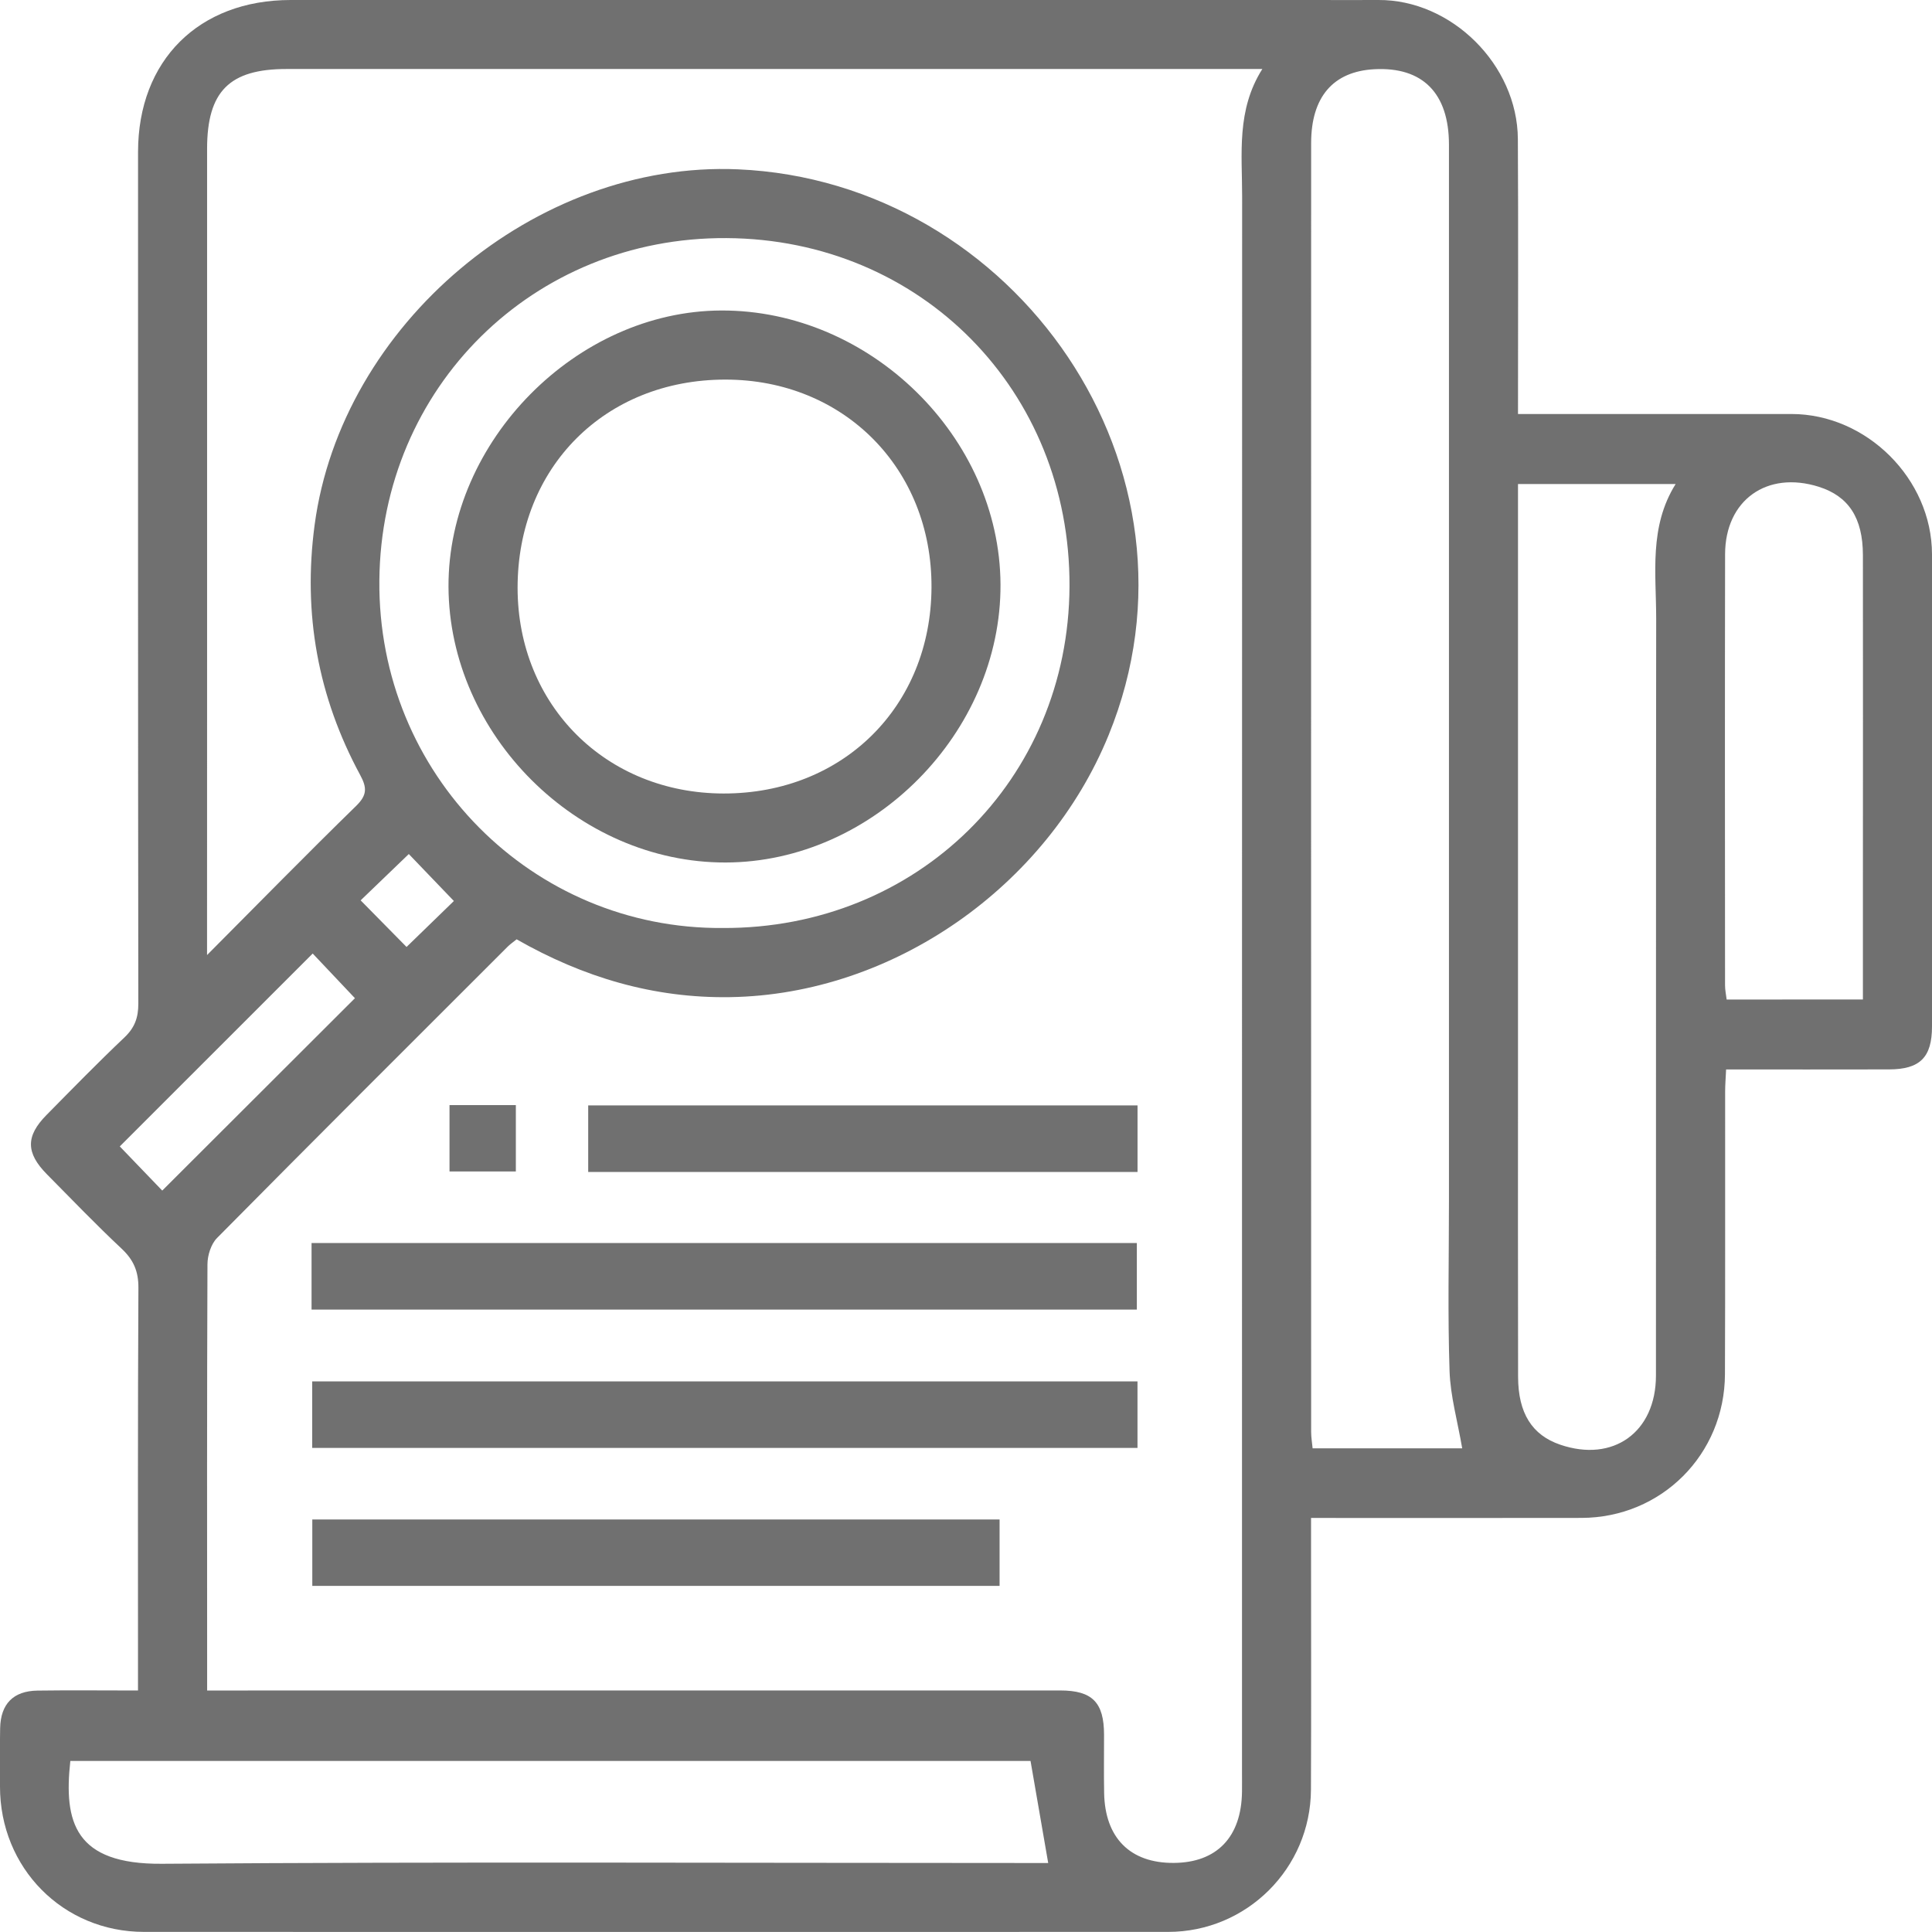
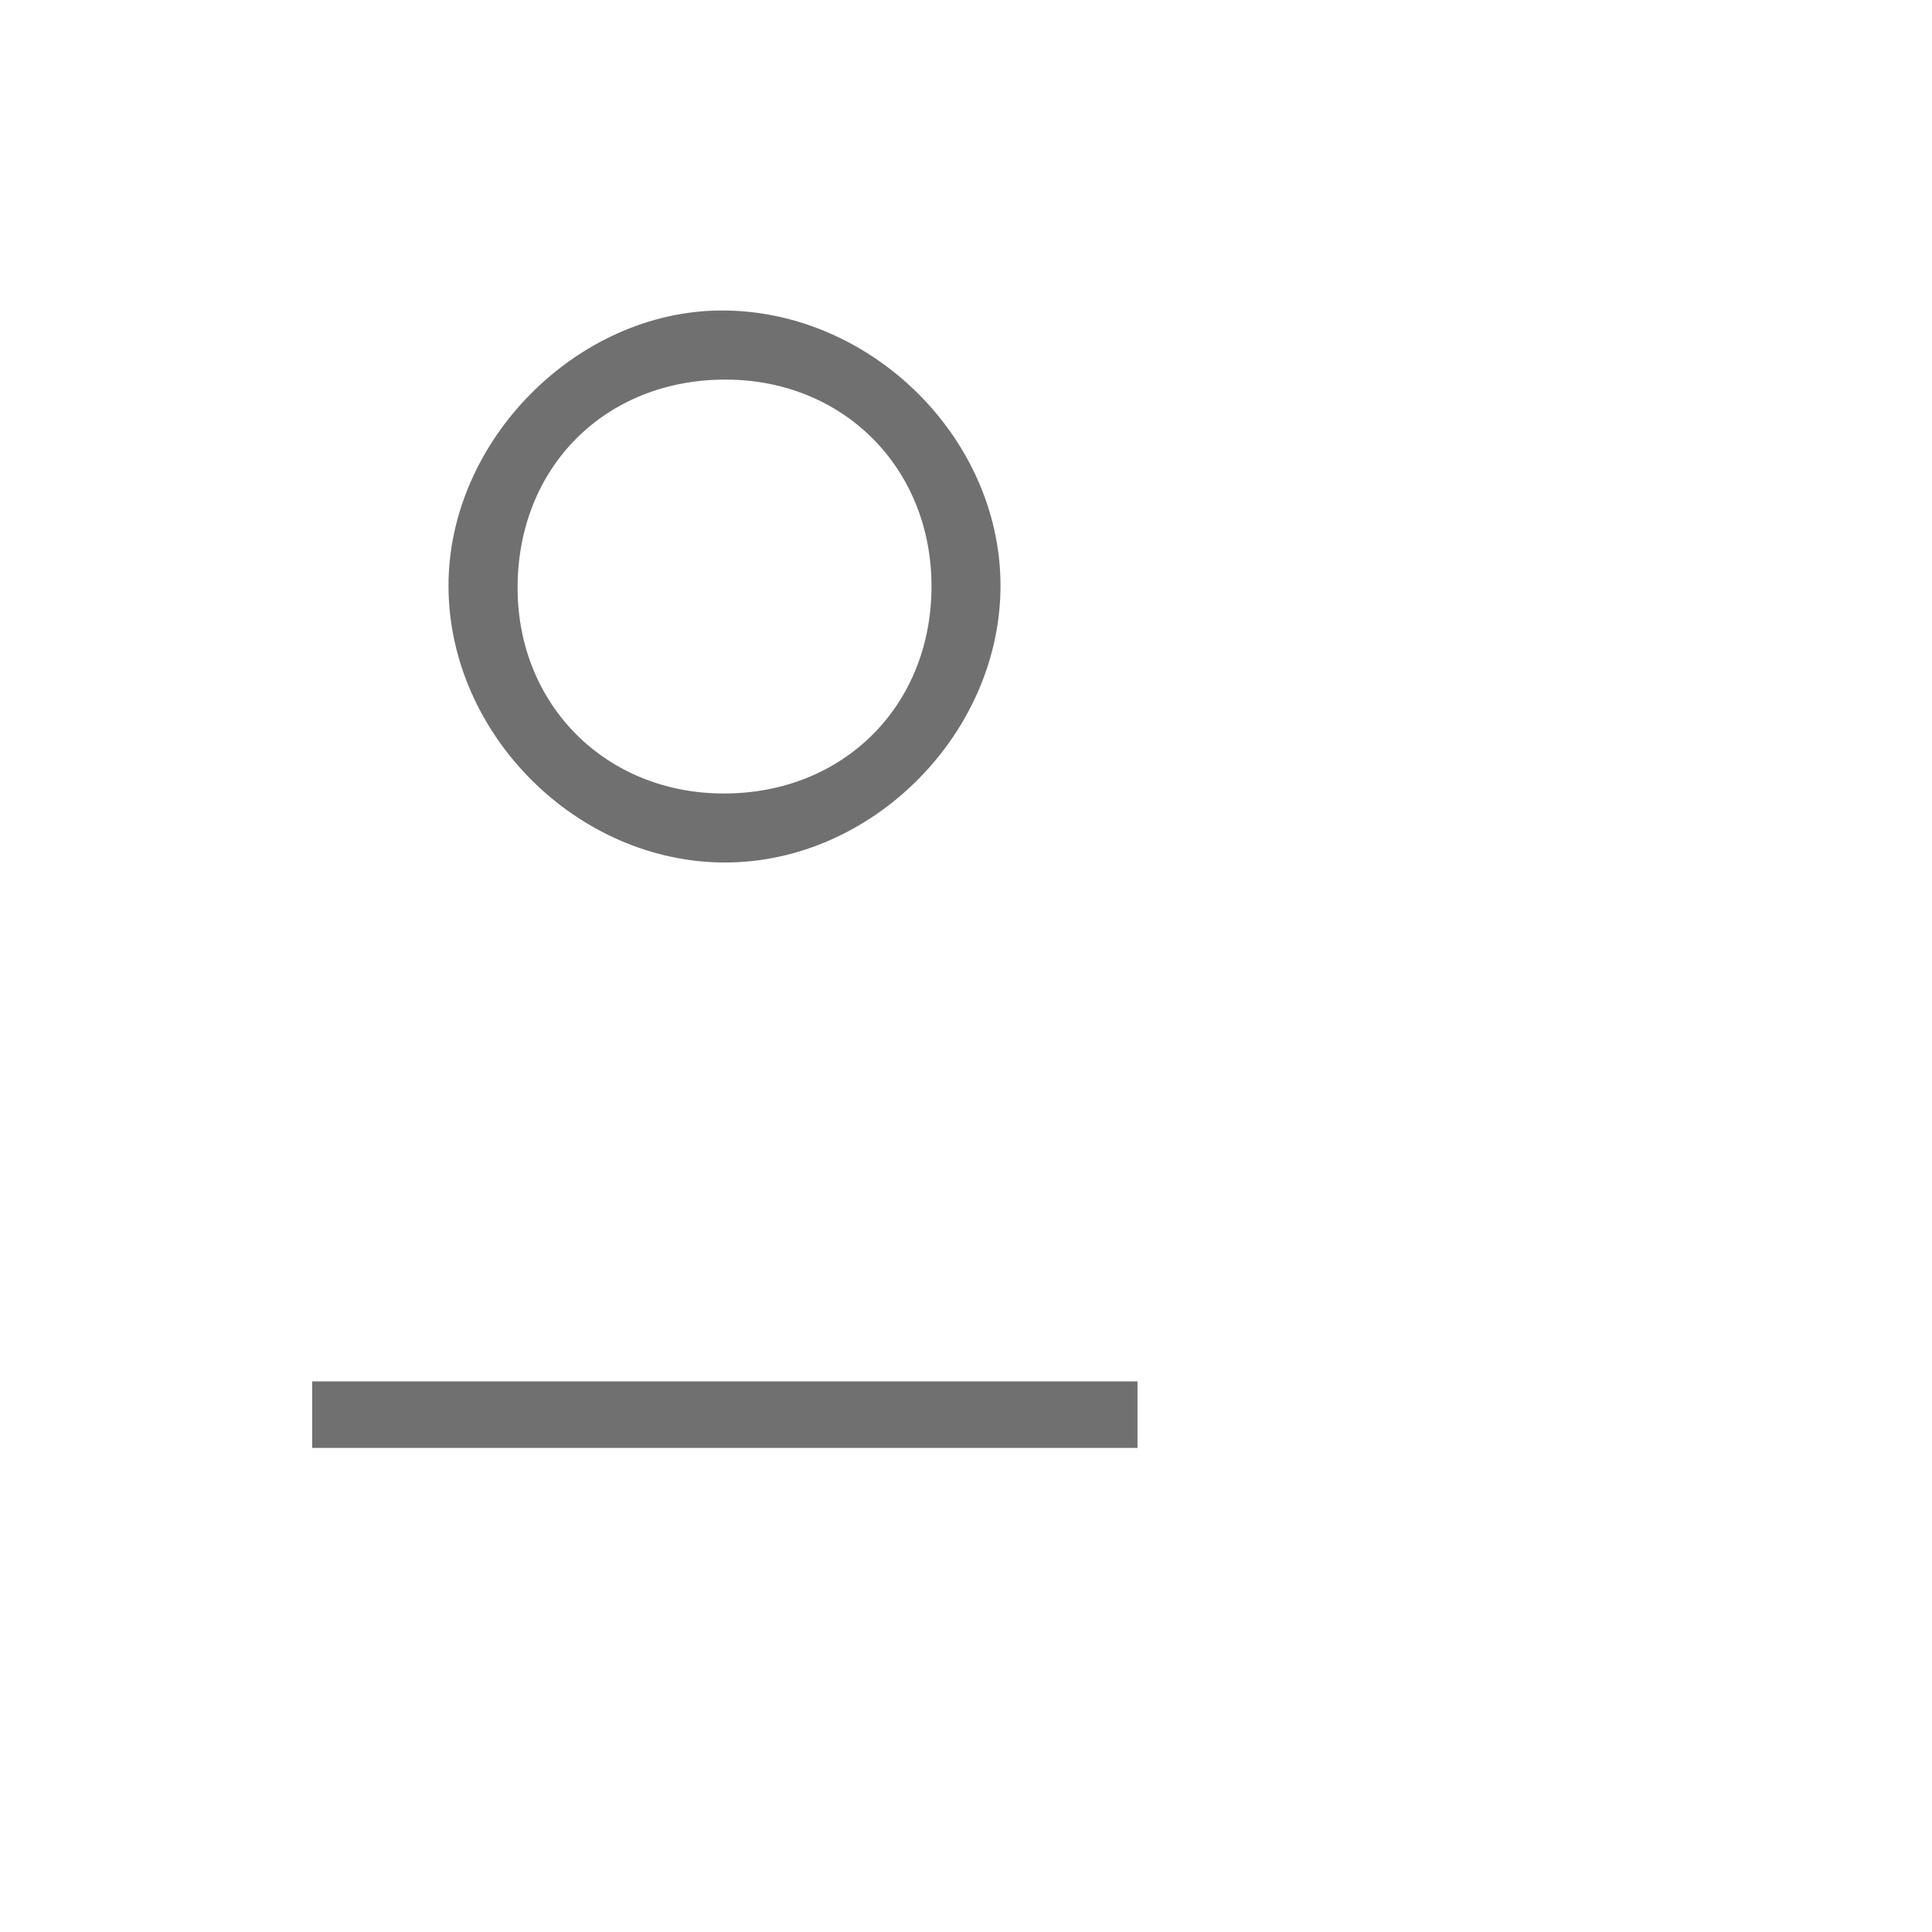
<svg xmlns="http://www.w3.org/2000/svg" version="1.1" id="Layer_1" x="0px" y="0px" width="42px" height="42px" viewBox="0 0 42 42" enable-background="new 0 0 42 42" xml:space="preserve">
  <g>
-     <path fill="#707070" d="M3,36.75c0-0.184,0-0.32,0-0.456c0-2.765-0.006-5.531,0.009-8.296c0.002-0.36-0.105-0.608-0.363-0.851   c-0.558-0.523-1.089-1.076-1.627-1.62c-0.458-0.464-0.462-0.828-0.009-1.287c0.559-0.567,1.116-1.138,1.694-1.686   c0.223-0.211,0.304-0.43,0.303-0.735C2.999,15.646,3.001,9.475,3.001,3.304C3.001,1.314,4.32,0,6.32,0c7.421,0,14.842,0,22.264,0   c0.459,0,0.919,0.003,1.378,0c1.59-0.011,3.026,1.408,3.035,3.023C33.008,4.99,33,6.958,33,9c0.18,0,0.344,0,0.508,0   c1.812,0,3.625-0.001,5.437,0c1.633,0.001,3.052,1.41,3.055,3.049c0.005,3.422,0.002,6.843,0,10.265   c0,0.673-0.262,0.933-0.935,0.934c-1.169,0.003-2.338,0.001-3.541,0.001c-0.008,0.183-0.021,0.333-0.021,0.484   c-0.002,2.047,0.004,4.093-0.004,6.14c-0.006,1.747-1.382,3.121-3.119,3.125c-1.936,0.004-3.872,0.001-5.879,0.001   c0,0.187,0,0.352,0,0.516c0,1.797,0.006,3.593-0.002,5.39c-0.008,1.711-1.396,3.092-3.103,3.093   c-7.421,0.002-14.842,0.002-22.264,0C1.368,41.998-0.003,40.606,0,38.835c0.001-0.422-0.006-0.844,0.003-1.265   c0.011-0.529,0.286-0.81,0.812-0.818C1.518,36.742,2.221,36.75,3,36.75z M4.501,20.762c1.146-1.151,2.182-2.209,3.242-3.243   c0.238-0.233,0.238-0.393,0.086-0.673c-0.919-1.699-1.246-3.505-0.99-5.43c0.58-4.359,4.804-7.924,9.202-7.735   c6.021,0.259,10.422,6.514,8.059,12.301c-1.342,3.287-4.68,5.638-8.225,5.695c-1.67,0.027-3.201-0.433-4.644-1.257   c-0.072,0.059-0.136,0.102-0.19,0.155c-2.111,2.109-4.224,4.216-6.322,6.337c-0.132,0.133-0.209,0.38-0.209,0.574   c-0.012,2.953-0.008,5.905-0.007,8.858c0,0.121,0,0.241,0,0.406c0.18,0,0.317,0,0.453,0c2.171,0,4.343-0.001,6.514-0.001   c3.859,0,7.717-0.001,11.576,0c0.701,0,0.954,0.26,0.955,0.963c0.001,0.422-0.006,0.844,0.002,1.265   c0.017,0.977,0.567,1.527,1.512,1.521c0.938-0.005,1.473-0.562,1.485-1.548c0.002-0.141,0-0.281,0-0.422   c0-11.42,0-22.84,0.003-34.259c0-0.928-0.126-1.876,0.439-2.769c-0.236,0-0.391,0-0.546,0c-6.889,0-13.779,0-20.668,0   c-1.241,0-1.725,0.487-1.726,1.733c0,3.718,0,7.436,0,11.154C4.501,16.463,4.501,18.538,4.501,20.762z M31.787,31.485   c-0.101-0.592-0.257-1.134-0.275-1.681c-0.041-1.232-0.013-2.467-0.013-3.701c0-7.652,0.001-15.305,0-22.957   c0-1.122-0.574-1.697-1.623-1.641c-0.892,0.048-1.373,0.6-1.373,1.607c-0.002,9.339-0.001,18.678,0,28.017   c0,0.118,0.021,0.236,0.032,0.356C29.662,31.485,30.752,31.485,31.787,31.485z M15.711,20.174c4.229,0.019,7.52-3.222,7.539-7.427   c0.019-4.252-3.225-7.546-7.457-7.571c-4.206-0.025-7.508,3.248-7.546,7.44C8.208,16.834,11.574,20.204,15.711,20.174z M33,10.522   c0,0.189,0,0.356,0,0.524c0,4.108,0,8.217,0,12.325c0,2.187-0.003,4.374,0.002,6.561c0.002,0.791,0.305,1.266,0.915,1.474   c1.152,0.394,2.081-0.27,2.082-1.502c0.003-5.483-0.002-10.966,0.005-16.449c0.001-0.987-0.16-2,0.423-2.933   C35.254,10.522,34.15,10.522,33,10.522z M22.403,38.282c-6.933,0-13.905,0-20.874,0c-0.147,1.333,0.098,2.249,1.99,2.235   C9.798,40.471,16.078,40.5,22.357,40.5c0.165,0,0.33,0,0.43,0C22.657,39.748,22.534,39.038,22.403,38.282z M40.498,21.728   c0-0.861,0-1.699,0-2.538c0-2.374,0.004-4.748,0-7.122c-0.001-0.813-0.314-1.282-0.96-1.486c-1.126-0.355-2.034,0.29-2.036,1.467   c-0.006,3.124-0.003,6.247-0.001,9.371c0,0.103,0.023,0.206,0.035,0.309C38.529,21.728,39.491,21.728,40.498,21.728z M3.527,25.882   c1.43-1.427,2.819-2.815,4.189-4.182c-0.316-0.335-0.646-0.684-0.918-0.971c-1.415,1.415-2.812,2.811-4.194,4.193   C2.887,25.216,3.208,25.551,3.527,25.882z M9.867,19.587c-0.35-0.364-0.671-0.699-0.98-1.021c-0.361,0.347-0.702,0.676-1.047,1.007   c0.345,0.351,0.68,0.69,0.998,1.013C9.186,20.248,9.519,19.925,9.867,19.587z" />
-     <path fill="#707070" d="M6.773,28.469c0-0.499,0-0.962,0-1.447c5.983,0,11.943,0,17.941,0c0,0.467,0,0.941,0,1.447   C18.75,28.469,12.779,28.469,6.773,28.469z" />
    <path fill="#707070" d="M24.728,30.03c0,0.5,0,0.962,0,1.447c-5.984,0-11.944,0-17.941,0c0-0.467,0-0.941,0-1.447   C12.751,30.03,18.722,30.03,24.728,30.03z" />
-     <path fill="#707070" d="M21.73,33.032c0,0.494,0,0.956,0,1.444c-4.982,0-9.942,0-14.941,0c0-0.462,0-0.936,0-1.444   C11.747,33.032,16.718,33.032,21.73,33.032z" />
-     <path fill="#707070" d="M24.729,24.031c0,0.499,0,0.961,0,1.447c-3.983,0-7.943,0-11.942,0c0-0.466,0-0.94,0-1.447   C16.751,24.031,20.722,24.031,24.729,24.031z" />
-     <path fill="#707070" d="M9.772,25.467c0-0.496,0-0.958,0-1.443c0.482,0,0.944,0,1.442,0c0,0.464,0,0.937,0,1.443   C10.753,25.467,10.28,25.467,9.772,25.467z" />
    <path fill="#707070" d="M9.75,12.752C9.739,9.59,12.532,6.762,15.678,6.75c3.237-0.013,6.055,2.749,6.072,5.952   c0.017,3.22-2.769,6.041-5.975,6.048C12.558,18.758,9.762,15.974,9.75,12.752z M15.733,17.25c2.595,0.002,4.506-1.895,4.517-4.482   c0.012-2.583-1.908-4.517-4.482-4.516c-2.616,0.001-4.517,1.907-4.516,4.528C11.254,15.332,13.175,17.248,15.733,17.25z" />
  </g>
</svg>